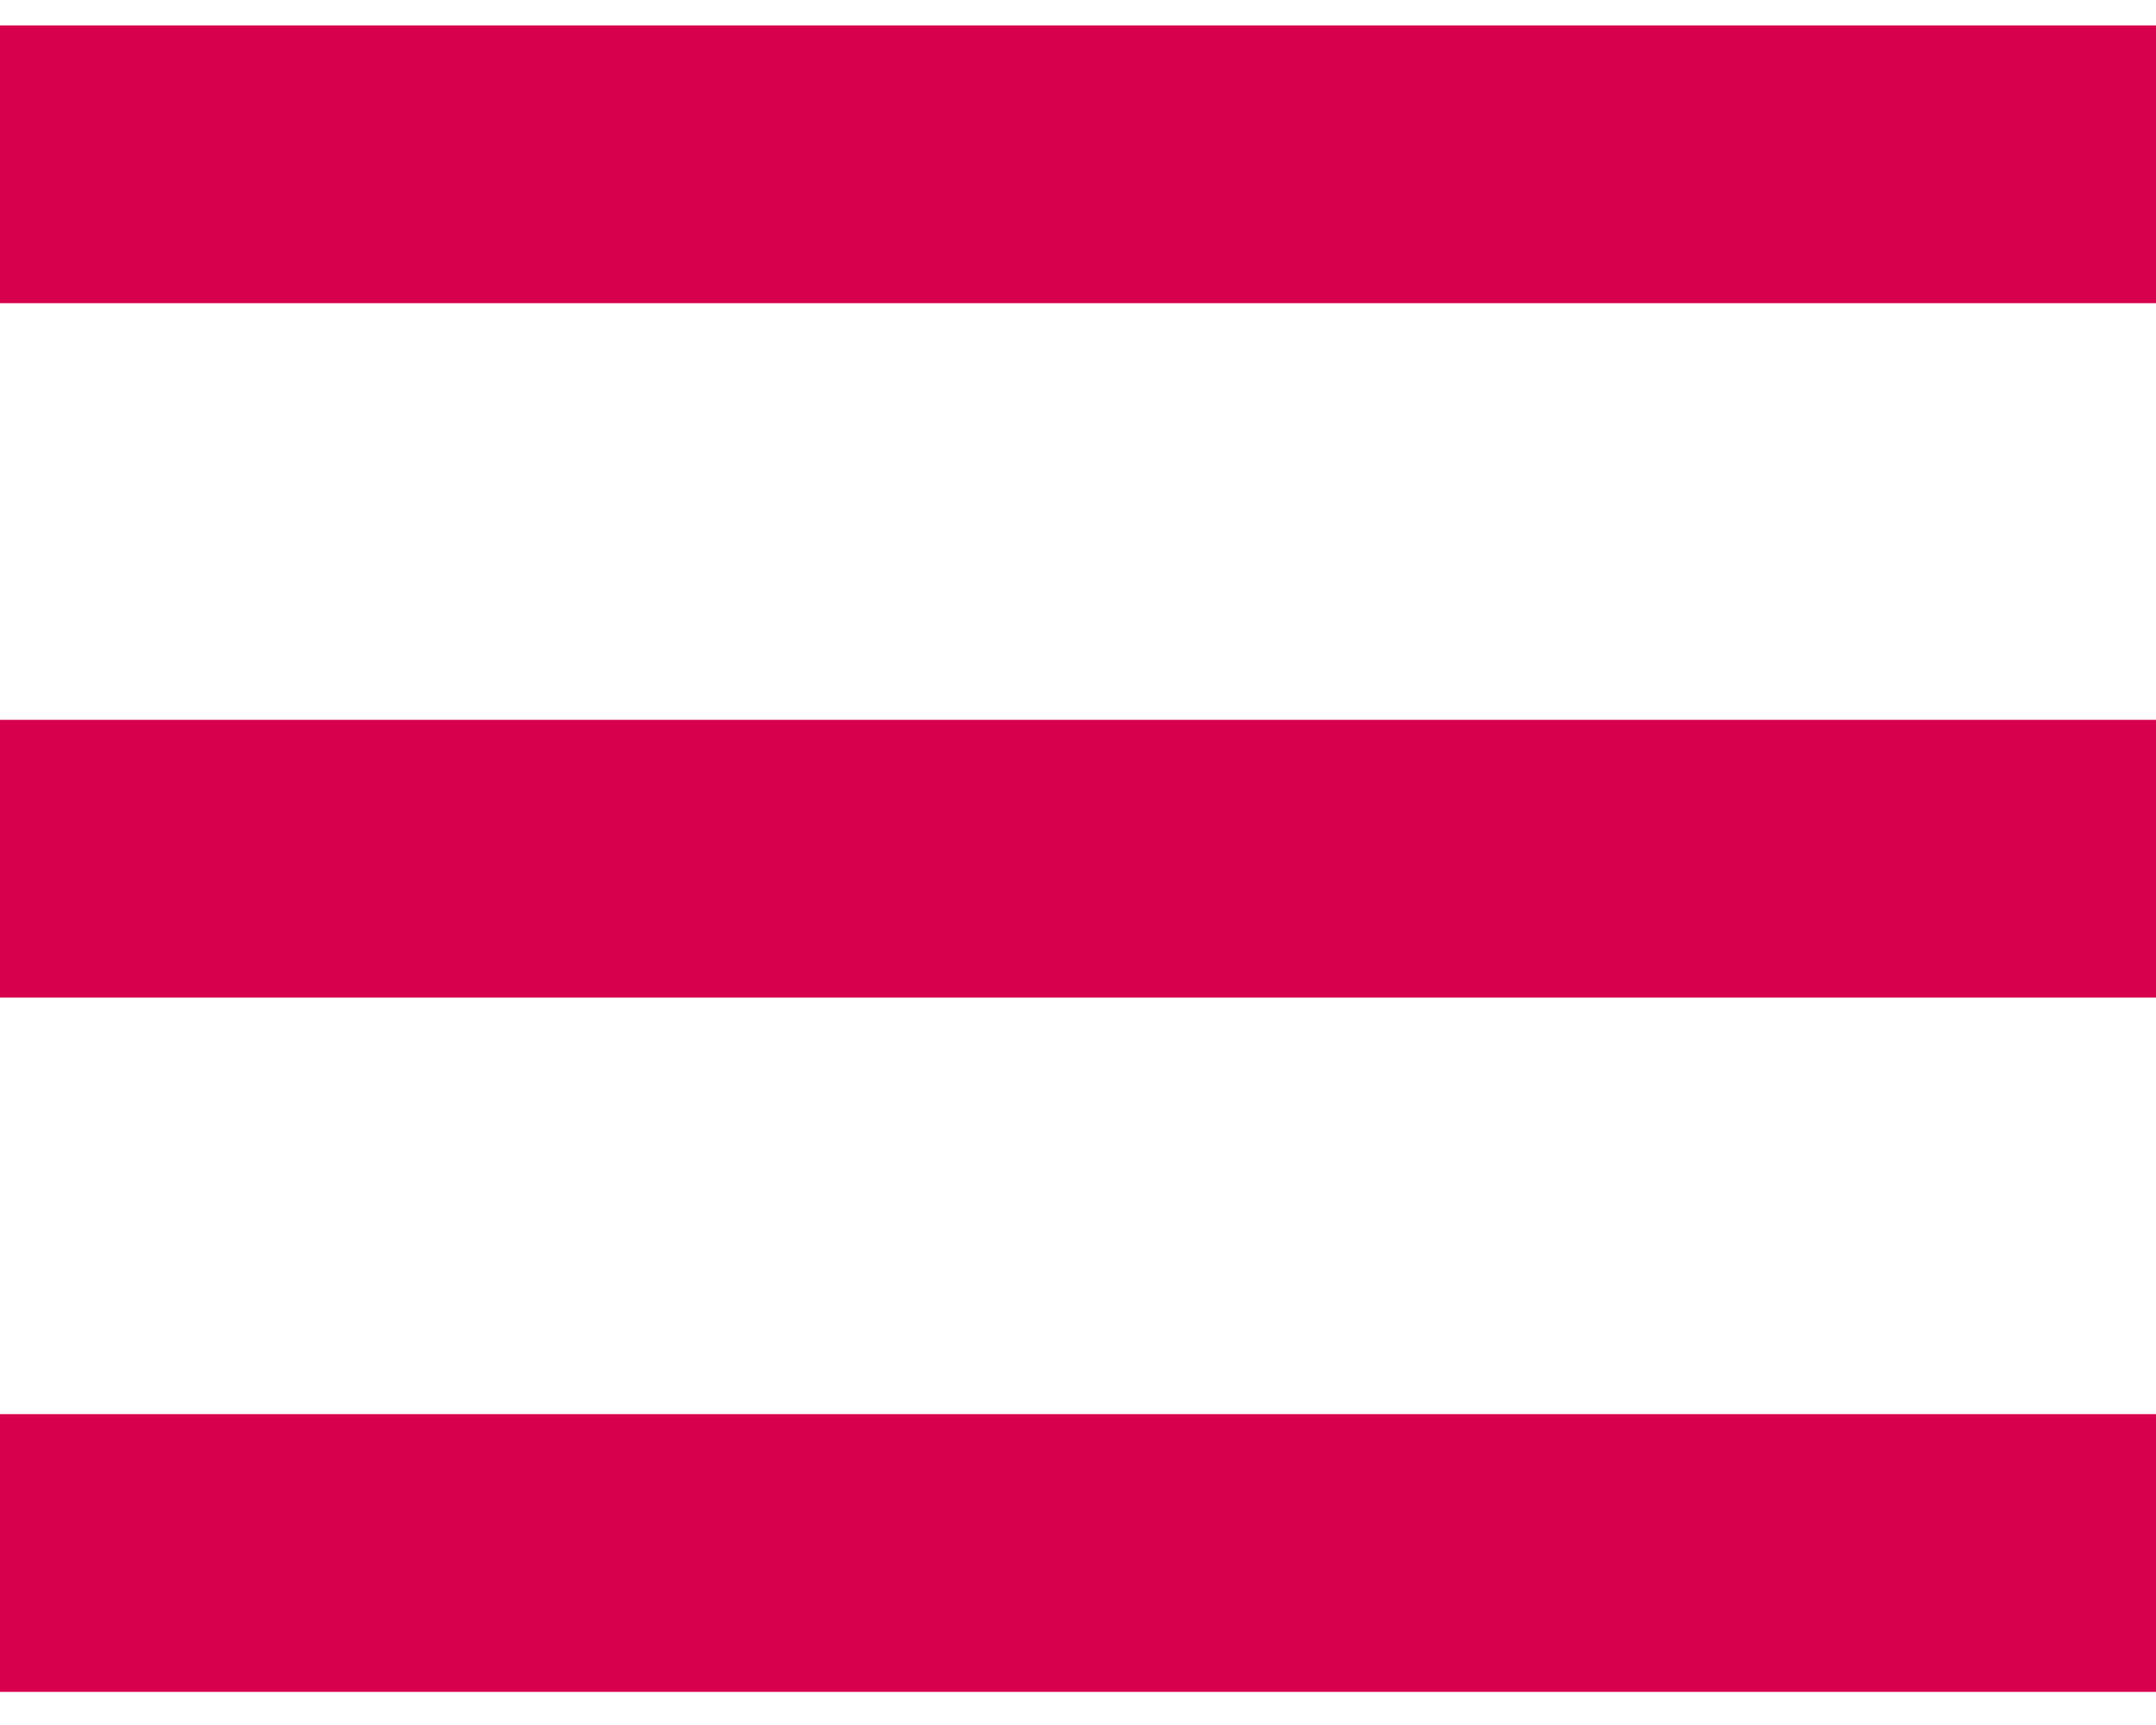
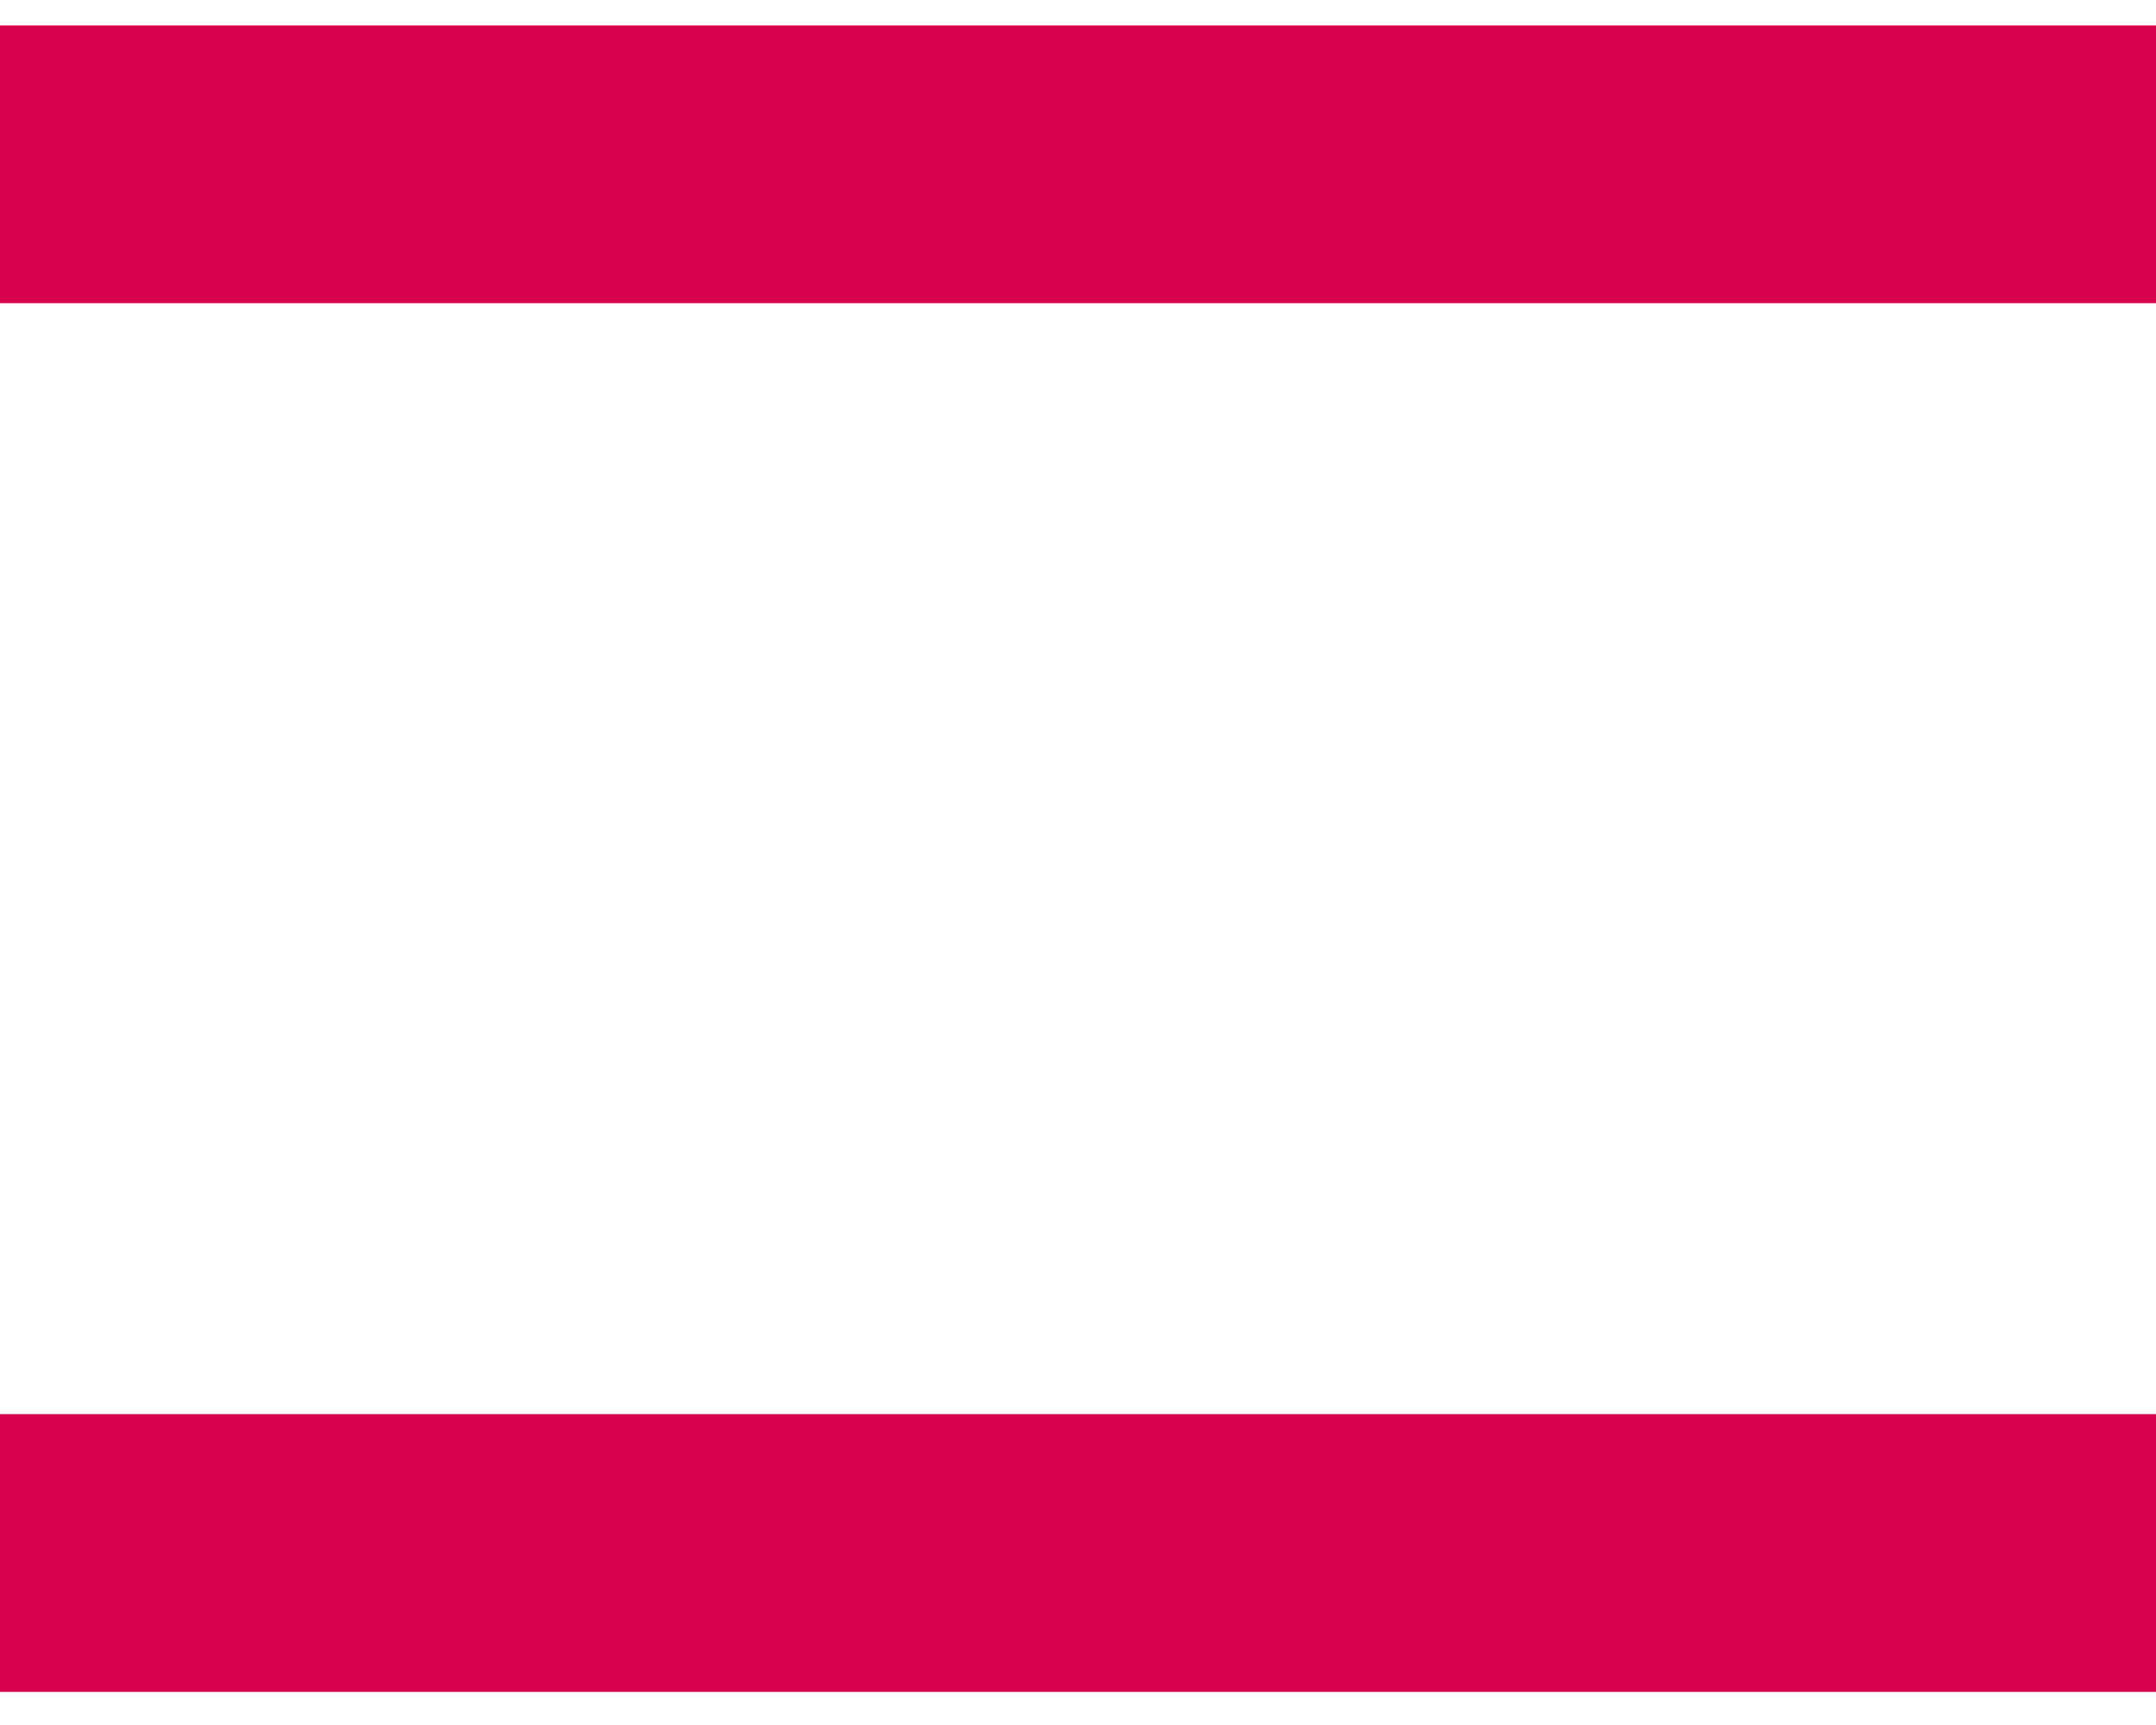
<svg xmlns="http://www.w3.org/2000/svg" width="30" height="24" viewBox="0 0 30 24" fill="none">
  <rect y="0.354" width="30" height="3.864" fill="#D7004C" />
-   <rect y="10.015" width="30" height="3.864" fill="#D7004C" />
  <rect y="19.675" width="30" height="3.864" fill="#D7004C" />
</svg>